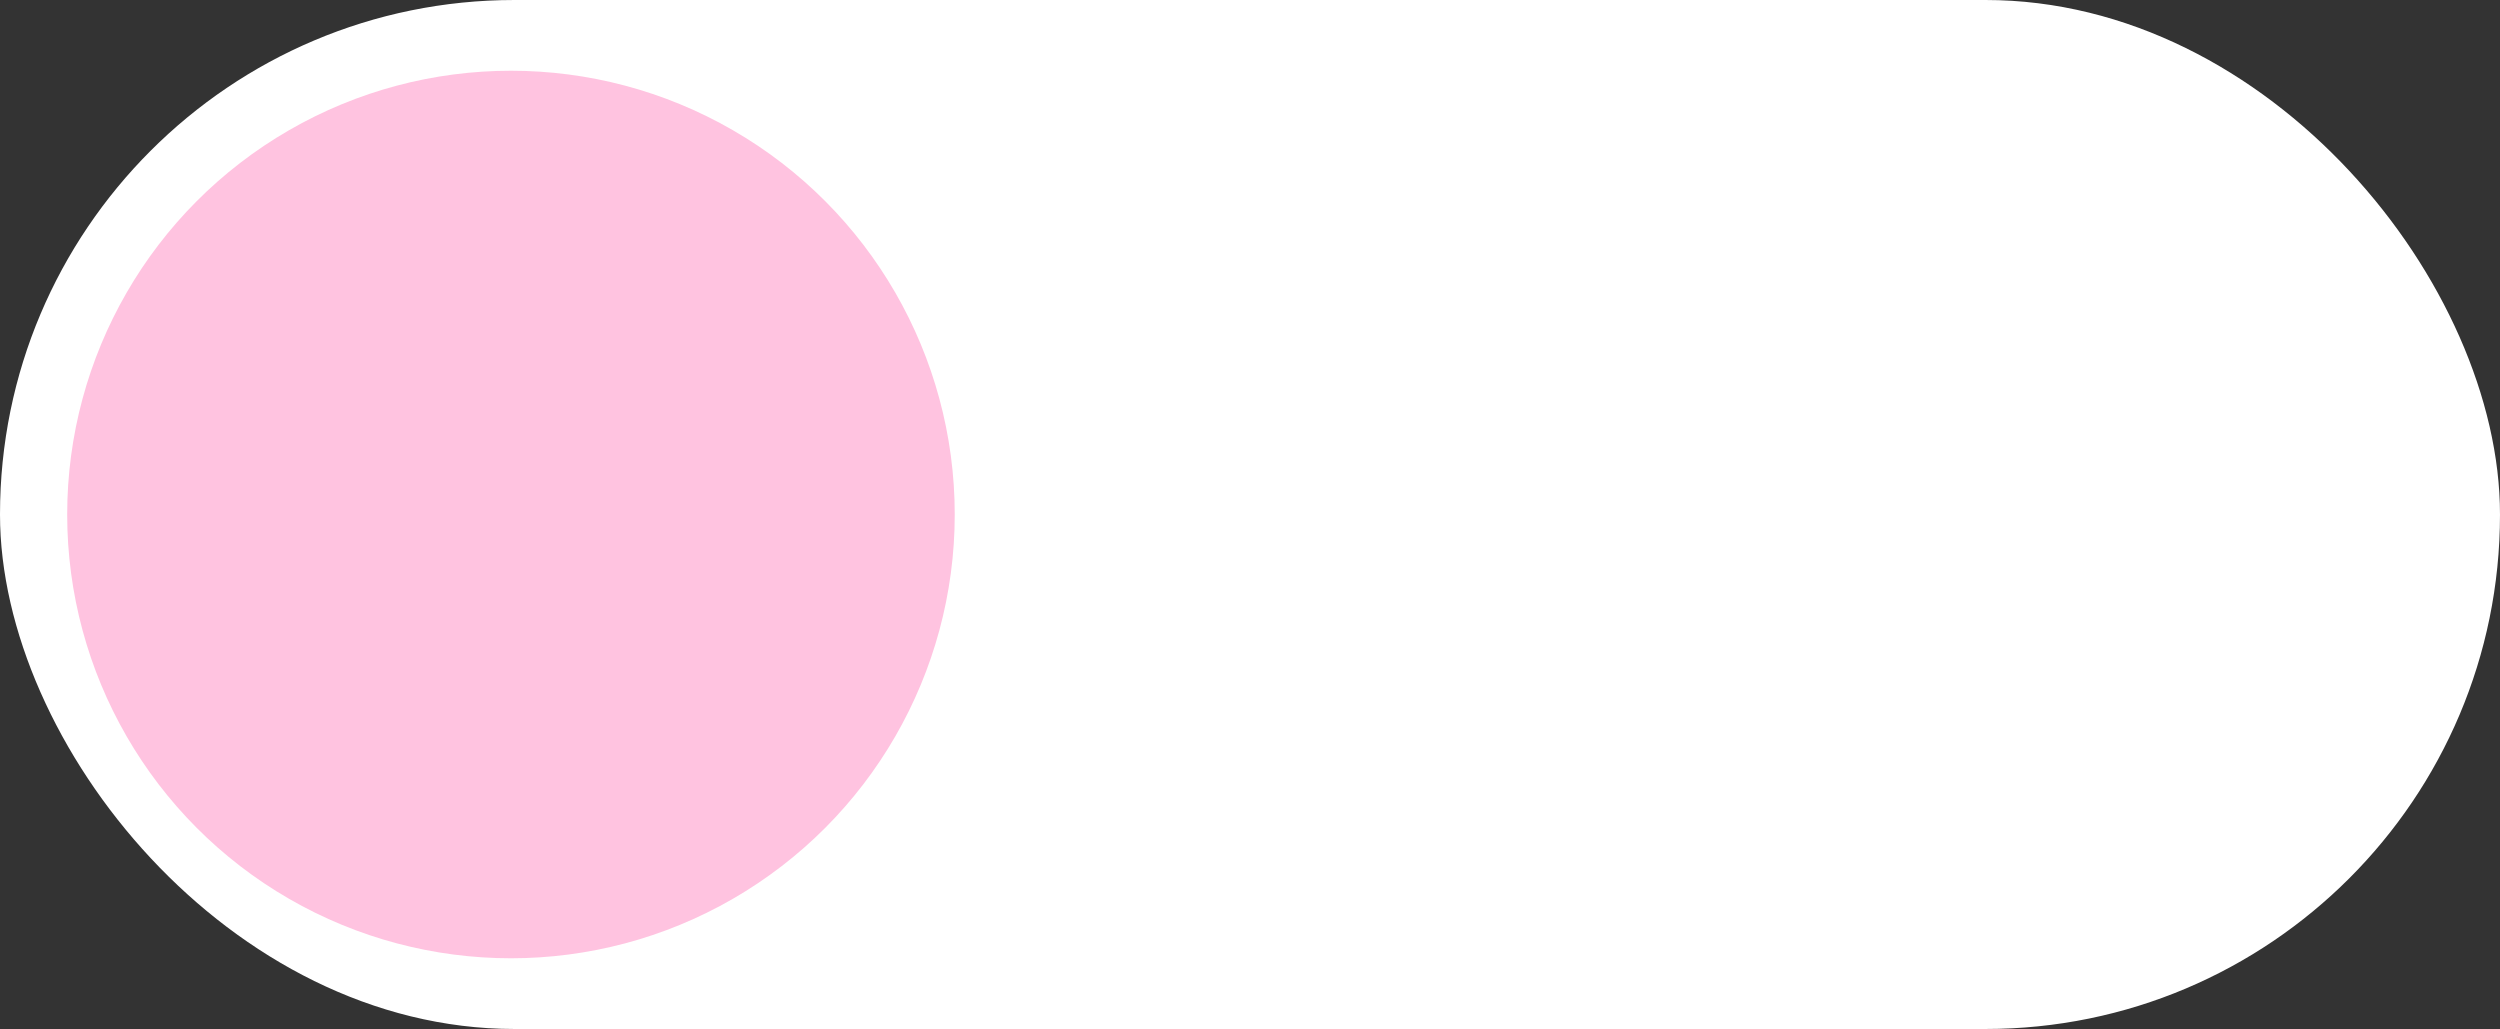
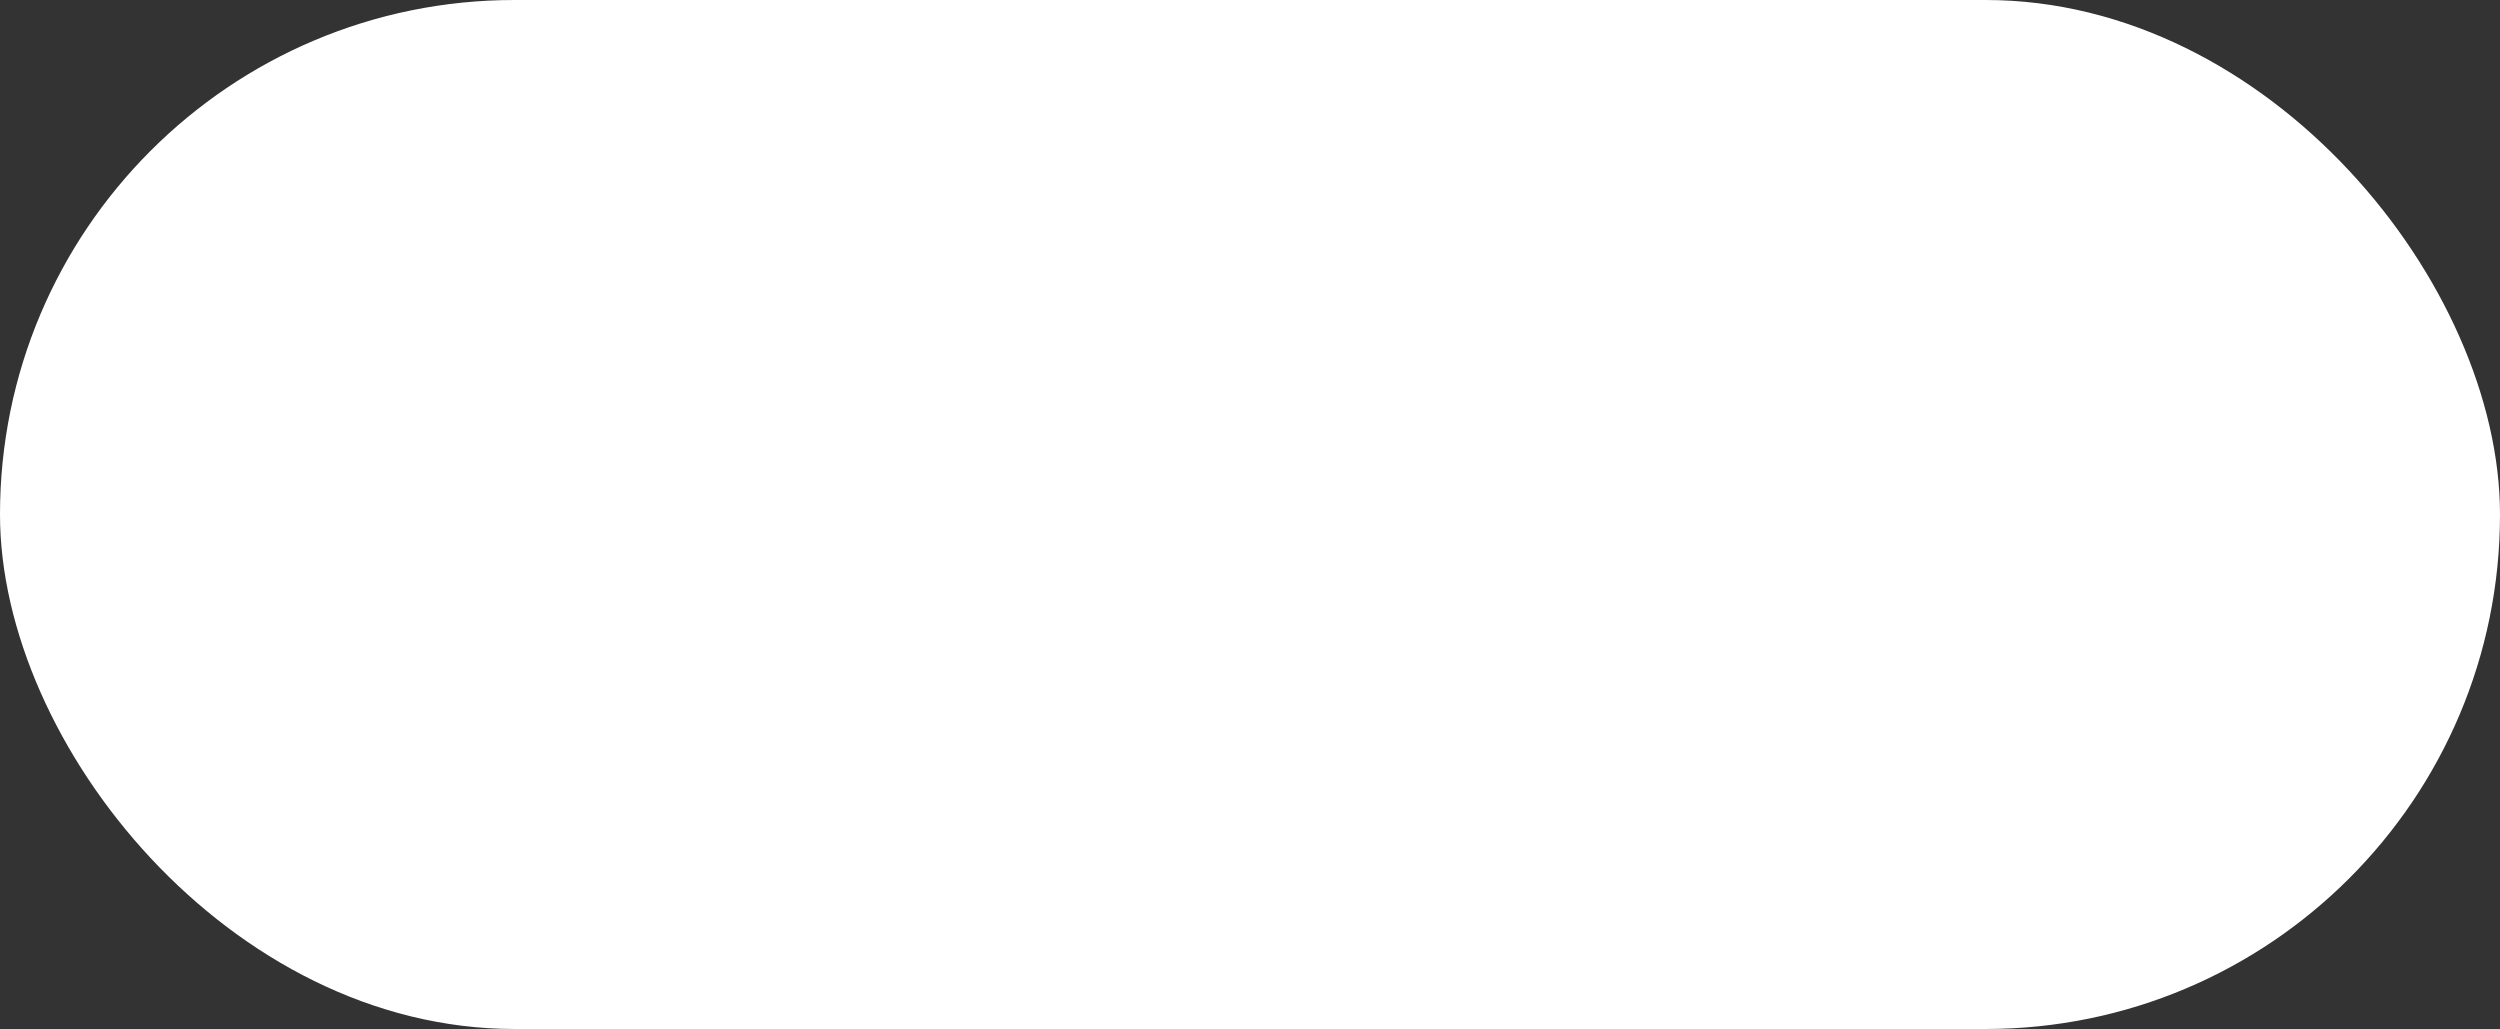
<svg xmlns="http://www.w3.org/2000/svg" fill="#000000" height="414.9" preserveAspectRatio="xMidYMid meet" version="1" viewBox="0.0 0.0 1008.0 414.9" width="1008" zoomAndPan="magnify">
  <rect x="0.0" y="0.0" width="1008.0" height="414.9" fill="#333333" stroke="none" />
  <g data-name="Layer 2">
    <g data-name="Layer 1">
      <g id="change1_1">
        <rect fill="#ffffff" height="414.89" rx="207.45" width="1008" />
      </g>
      <g id="change2_1">
-         <circle cx="206.02" cy="207.45" fill="#ffc3e0" r="178.93" />
-       </g>
+         </g>
    </g>
  </g>
</svg>